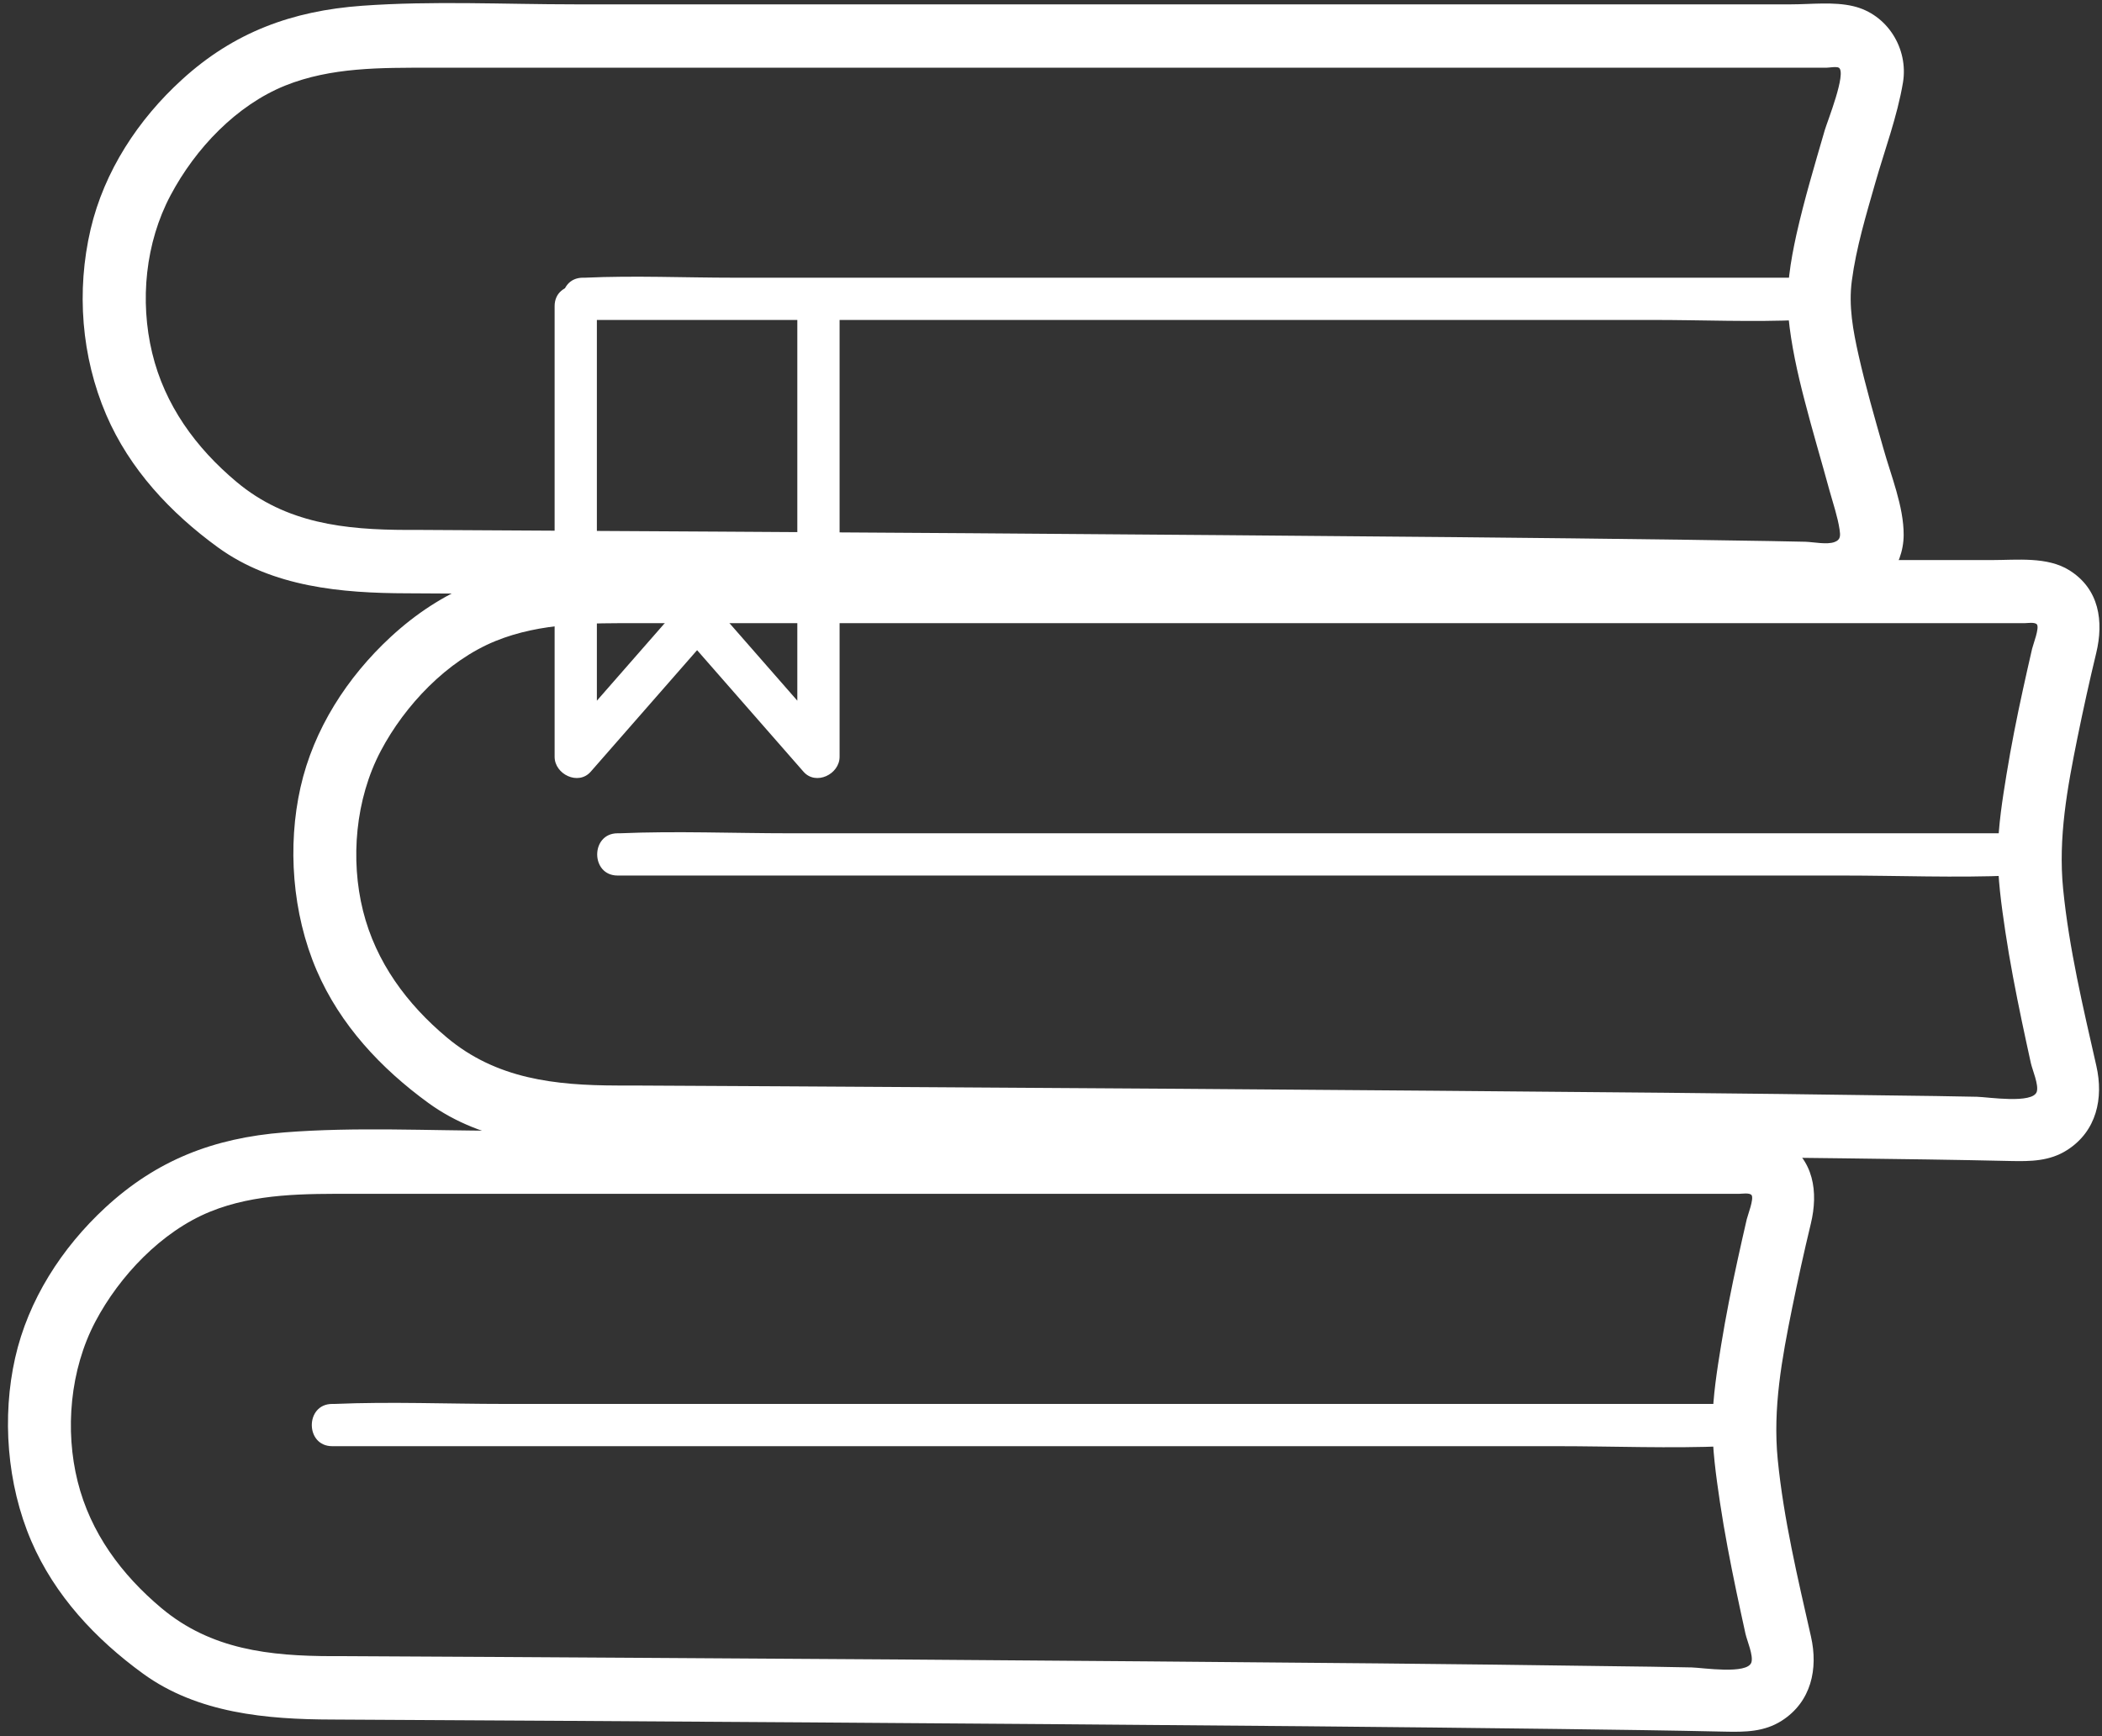
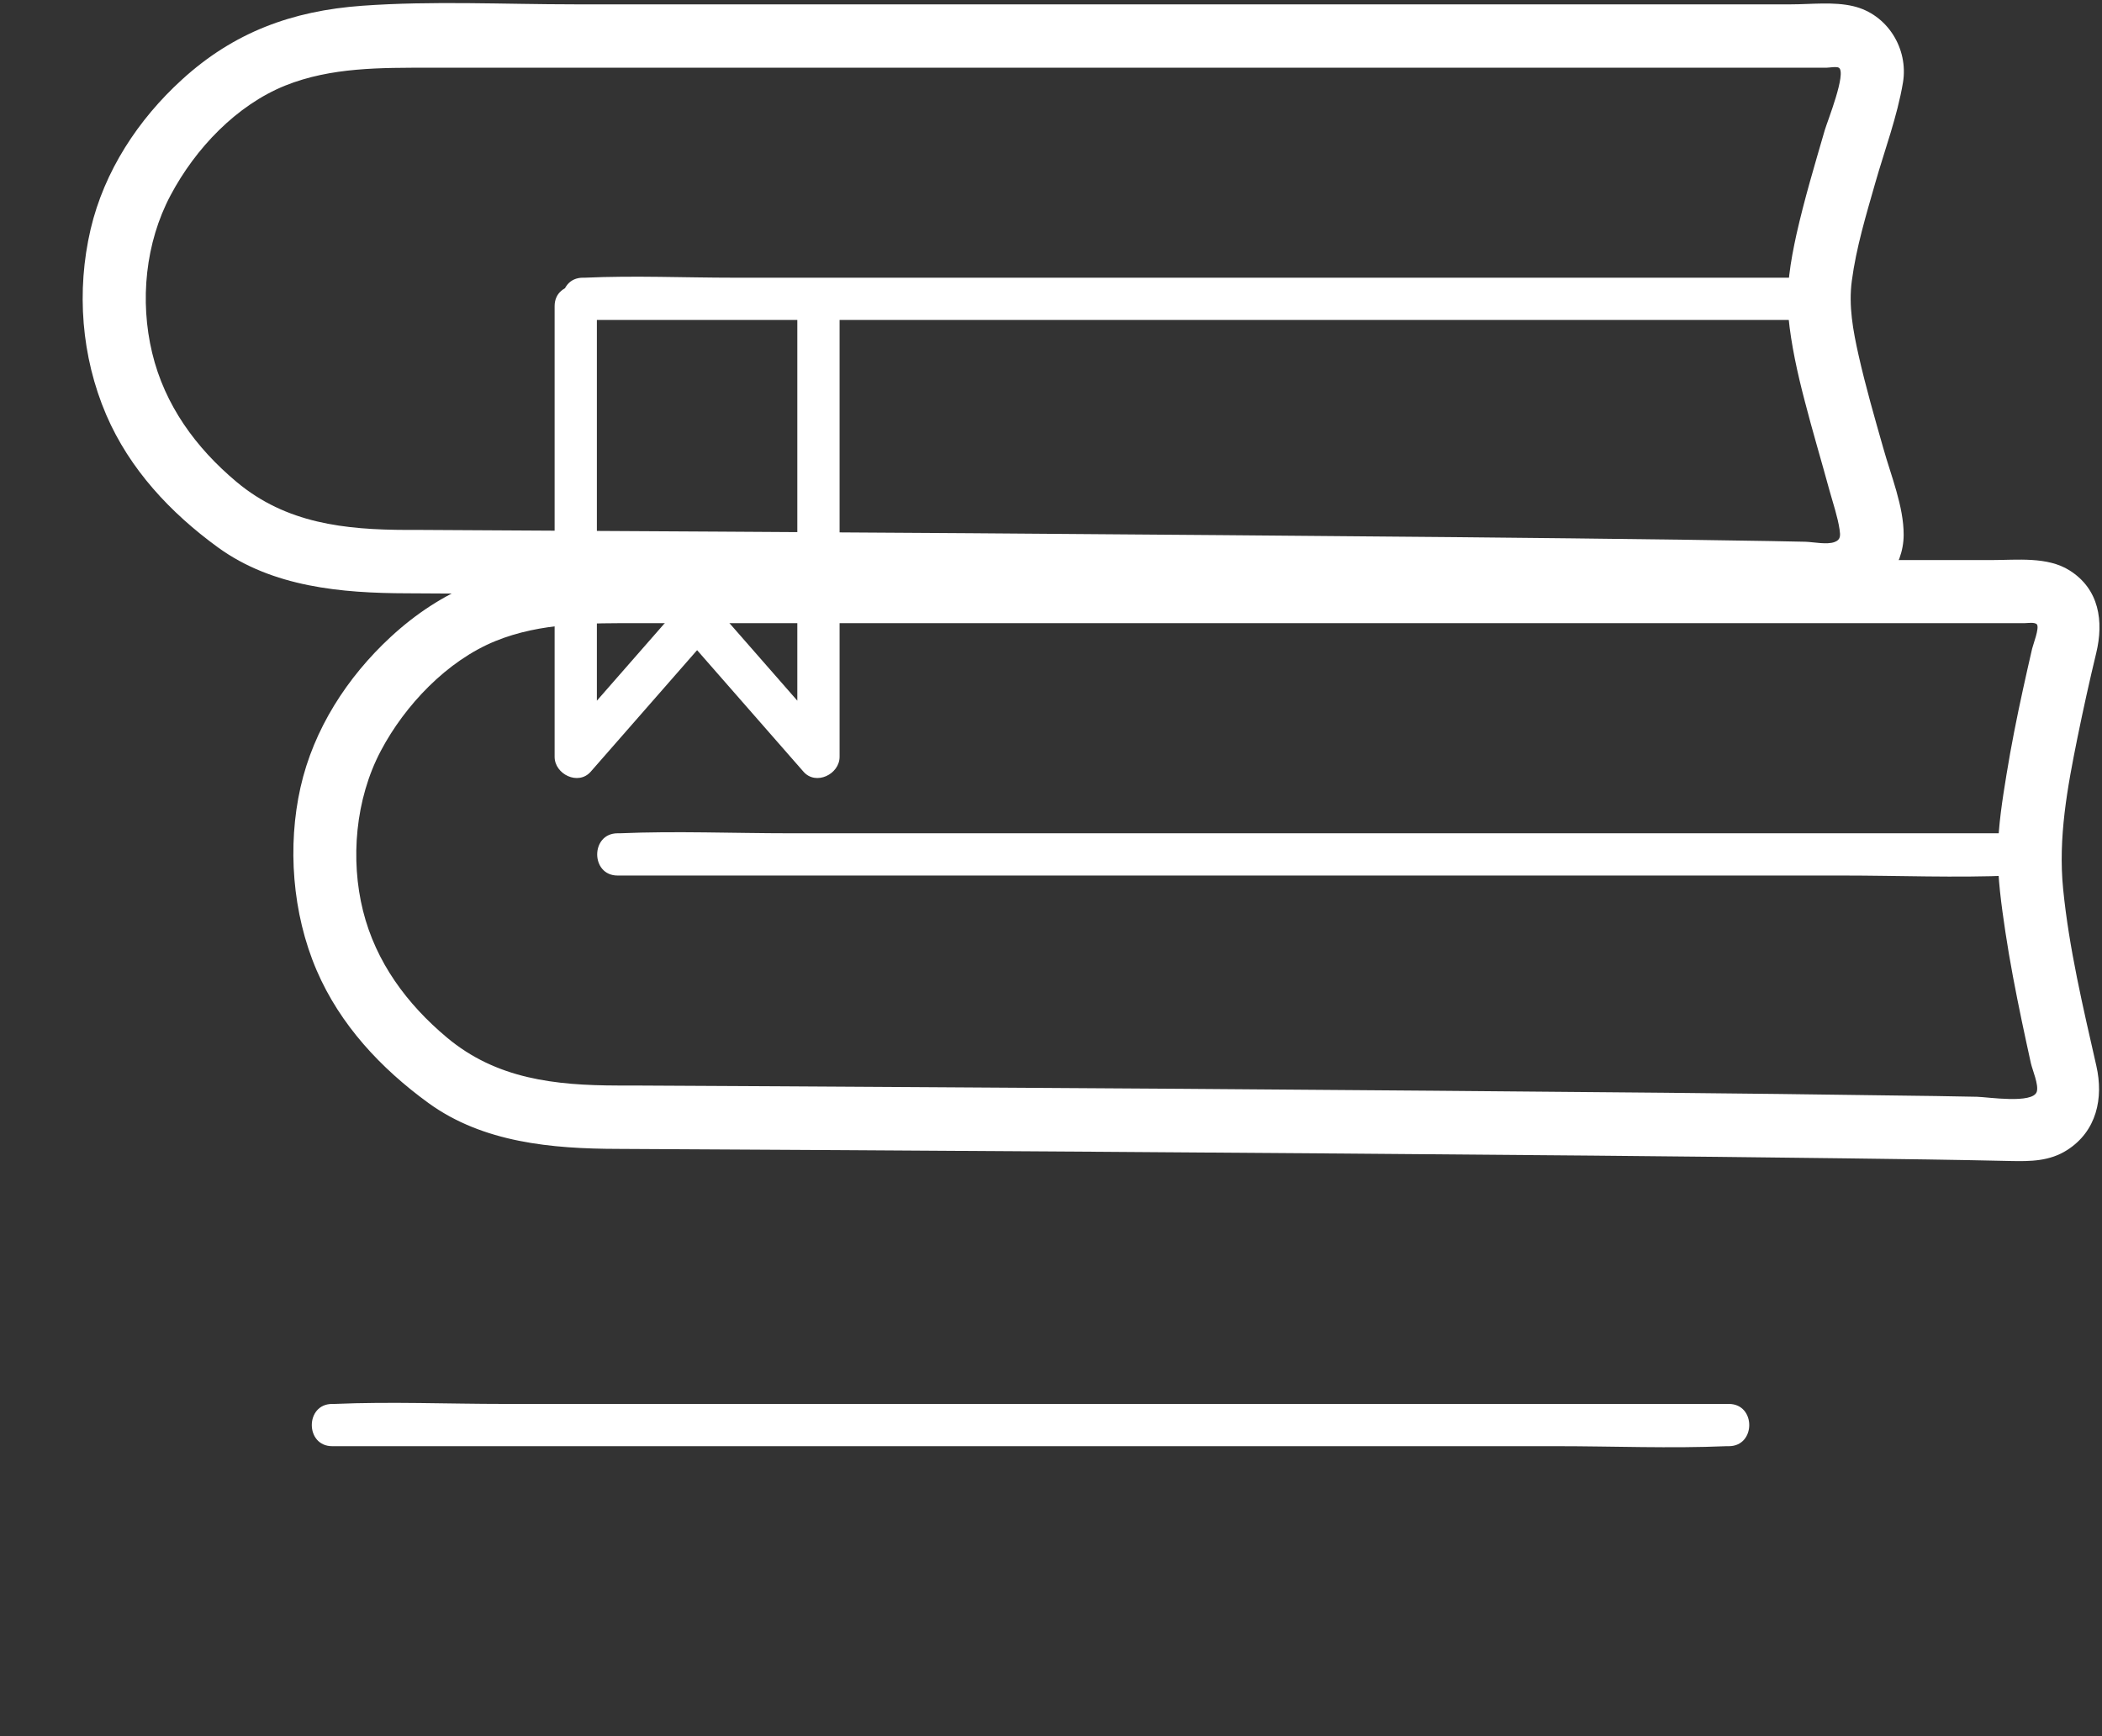
<svg xmlns="http://www.w3.org/2000/svg" width="253" height="209" viewBox="0 0 253 209" fill="none">
  <rect x="0" y="0" width="253" height="209" fill="#333333" stroke="none" />
  <path d="M49.02 63.792C41.492 63.775 34.439 63.012 28.471 58.011C23.571 53.908 19.824 48.772 18.315 42.482C16.806 36.192 17.502 29.224 20.52 23.528C23.537 17.832 28.488 12.661 34.32 10.305C39.848 8.084 45.85 8.152 51.716 8.152H219.82C220.125 8.152 221.041 7.982 221.329 8.152C222.279 8.779 219.956 14.577 219.634 15.662C218.43 19.816 217.175 23.986 216.226 28.207C215.514 31.462 214.937 34.802 215.26 38.142C215.582 41.482 216.345 44.923 217.209 48.229C218.142 51.857 219.227 55.468 220.21 59.079C220.634 60.605 221.177 62.182 221.414 63.741C221.516 64.453 221.567 64.979 220.804 65.25C219.905 65.589 218.294 65.25 217.311 65.216C215.921 65.182 214.514 65.165 213.123 65.132C209.8 65.081 206.494 65.03 203.171 64.979C184.453 64.725 165.735 64.572 147.017 64.419C126.842 64.25 106.649 64.114 86.473 63.996C74.571 63.928 62.651 63.86 50.749 63.792C50.173 63.792 49.597 63.792 49.02 63.792C44.103 63.775 44.103 71.404 49.02 71.421C58.057 71.472 67.094 71.523 76.13 71.574C96.12 71.692 116.092 71.828 136.082 71.981C156.342 72.133 176.603 72.303 196.847 72.54C203.697 72.625 210.563 72.71 217.413 72.862C219.108 72.896 220.888 73.083 222.55 72.693C226.314 71.794 229.111 68.268 229.128 64.403C229.145 60.961 227.585 57.214 226.67 53.925C225.619 50.23 224.551 46.534 223.703 42.77C223.042 39.82 222.482 36.837 222.889 33.802C223.415 29.801 224.618 25.851 225.72 21.985C226.823 18.12 228.365 14.001 229.044 9.932C229.722 5.863 227.179 1.709 223.059 0.743C220.702 0.184 217.972 0.523 215.599 0.523H119.517C102.732 0.523 85.93 0.523 69.145 0.523C60.685 0.523 52.055 0.082 43.595 0.692C35.134 1.303 28.132 3.896 21.91 9.576C16.637 14.373 12.551 20.595 10.906 27.597C9.177 35.006 9.787 42.94 12.788 49.941C15.603 56.485 20.52 61.741 26.233 65.894C32.812 70.675 41.119 71.404 49.003 71.421C53.92 71.421 53.92 63.809 49.003 63.792H49.02Z" fill="white" />
-   <path d="M217.142 33.429H88.338C82.387 33.429 76.351 33.158 70.417 33.429C70.332 33.429 70.248 33.429 70.163 33.429C66.891 33.429 66.891 38.515 70.163 38.515H198.967C204.918 38.515 210.953 38.786 216.887 38.515C216.972 38.515 217.057 38.515 217.142 38.515C220.414 38.515 220.414 33.429 217.142 33.429Z" fill="white" />
+   <path d="M217.142 33.429H88.338C82.387 33.429 76.351 33.158 70.417 33.429C70.332 33.429 70.248 33.429 70.163 33.429C66.891 33.429 66.891 38.515 70.163 38.515H198.967C216.972 38.515 217.057 38.515 217.142 38.515C220.414 38.515 220.414 33.429 217.142 33.429Z" fill="white" />
  <path d="M74.333 130.673C66.805 130.656 59.752 129.893 53.784 124.892C48.969 120.857 45.239 115.822 43.696 109.651C42.154 103.48 42.764 96.207 45.833 90.392C48.732 84.899 53.801 79.542 59.634 77.168C65.127 74.93 71.112 75.015 76.927 75.015H243.709C244.031 75.015 244.913 74.863 245.167 75.168C245.49 75.592 244.71 77.575 244.591 78.084C244.218 79.711 243.845 81.339 243.489 82.983C242.743 86.391 242.065 89.799 241.505 93.24C241.014 96.258 240.522 99.343 240.471 102.412C240.42 105.667 240.895 108.956 241.37 112.177C241.912 115.788 242.607 119.365 243.353 122.942C243.709 124.62 244.065 126.299 244.438 127.977C244.625 128.808 245.405 130.588 245.15 131.419C244.676 132.911 239.284 132.063 237.962 132.029C234.673 131.961 231.383 131.91 228.094 131.876C209.546 131.605 191.015 131.453 172.466 131.3C152.29 131.131 132.114 130.995 111.939 130.876C99.986 130.808 88.033 130.724 76.08 130.673C75.503 130.673 74.91 130.673 74.333 130.673C69.416 130.656 69.416 138.285 74.333 138.302C83.404 138.353 92.458 138.403 101.528 138.454C121.518 138.573 141.524 138.709 161.514 138.861C181.503 139.014 201.747 139.183 221.872 139.438C228.586 139.522 235.3 139.607 241.997 139.76C244.404 139.811 246.693 139.794 248.813 138.437C252.356 136.166 253.204 132.199 252.322 128.316C250.728 121.281 249.033 114.177 248.321 107.006C247.711 100.835 248.83 94.817 250.05 88.781C250.745 85.374 251.491 81.983 252.305 78.609C253.221 74.795 252.678 70.912 249.084 68.658C246.422 66.979 242.76 67.42 239.742 67.42H94.492C85.913 67.42 77.131 66.945 68.569 67.624C60.007 68.302 53.191 70.98 47.02 76.677C41.781 81.525 37.745 87.781 36.169 94.783C34.592 101.784 35.151 109.922 38.118 116.822C40.933 123.366 45.85 128.621 51.563 132.775C58.142 137.556 66.45 138.285 74.333 138.302C79.25 138.302 79.25 130.69 74.333 130.673Z" fill="white" />
  <path d="M74.333 105.396H221.736C228.518 105.396 235.384 105.684 242.149 105.396C242.251 105.396 242.353 105.396 242.437 105.396C245.71 105.396 245.71 100.31 242.437 100.31H95.034C88.253 100.31 81.386 100.021 74.621 100.31C74.519 100.31 74.418 100.31 74.333 100.31C71.061 100.31 71.061 105.396 74.333 105.396Z" fill="white" />
-   <path d="M39.983 199.367C32.456 199.35 25.403 198.588 19.435 193.586C14.62 189.551 10.889 184.516 9.347 178.345C7.804 172.174 8.414 164.901 11.483 159.086C14.382 153.594 19.452 148.236 25.284 145.863C30.777 143.625 36.762 143.71 42.578 143.71H209.359C209.682 143.71 210.563 143.557 210.818 143.862C211.14 144.286 210.36 146.27 210.241 146.778C209.868 148.406 209.495 150.033 209.139 151.678C208.393 155.086 207.715 158.493 207.155 161.935C206.664 164.952 206.172 168.038 206.121 171.106C206.07 174.361 206.545 177.65 207.02 180.871C207.562 184.482 208.257 188.06 209.003 191.637C209.36 193.315 209.716 194.993 210.089 196.672C210.275 197.503 211.055 199.283 210.801 200.113C210.326 201.605 204.934 200.758 203.612 200.724C200.323 200.656 197.034 200.605 193.744 200.571C175.196 200.3 156.665 200.147 138.116 199.995C117.941 199.825 97.765 199.69 77.589 199.571C65.636 199.503 53.683 199.418 41.73 199.367C41.153 199.367 40.56 199.367 39.983 199.367C35.067 199.35 35.067 206.979 39.983 206.996C49.054 207.047 58.108 207.098 67.179 207.149C87.168 207.268 107.174 207.403 127.164 207.556C147.153 207.708 167.397 207.878 187.522 208.132C194.236 208.217 200.95 208.302 207.647 208.454C210.055 208.505 212.343 208.488 214.463 207.132C218.006 204.86 218.854 200.893 217.972 197.011C216.379 189.975 214.683 182.872 213.971 175.701C213.361 169.53 214.48 163.511 215.701 157.476C216.396 154.068 217.142 150.678 217.955 147.304C218.871 143.489 218.329 139.607 214.734 137.352C212.072 135.674 208.41 136.115 205.392 136.115H60.142C51.563 136.115 42.781 135.64 34.219 136.318C25.657 136.996 18.841 139.675 12.67 145.371C7.431 150.22 3.396 156.476 1.819 163.477C0.242 170.479 0.802 178.617 3.769 185.517C6.583 192.061 11.5 197.316 17.213 201.47C23.792 206.25 32.1 206.979 39.983 206.996C44.9 206.996 44.9 199.384 39.983 199.367Z" fill="white" />
  <path d="M39.983 174.09H187.386C194.168 174.09 201.035 174.378 207.799 174.09C207.901 174.09 208.003 174.09 208.088 174.09C211.36 174.09 211.36 169.004 208.088 169.004H60.685C53.903 169.004 47.036 168.716 40.272 169.004C40.17 169.004 40.068 169.004 39.983 169.004C36.711 169.004 36.711 174.09 39.983 174.09Z" fill="white" />
  <path d="M69.297 36.853V91.104L83.912 74.405" fill="none" />
  <path d="M66.755 36.853V91.104C66.755 93.206 69.603 94.596 71.095 92.901L85.71 76.202C87.863 73.744 84.269 70.133 82.116 72.608L67.501 89.307L71.841 91.104V36.853C71.841 33.581 66.755 33.581 66.755 36.853Z" fill="white" />
  <path d="M98.51 36.853V91.104L83.912 74.405" fill="none" />
  <path d="M95.967 36.853C95.967 52.722 95.967 68.59 95.967 84.458V91.104C97.408 90.511 98.866 89.9 100.308 89.307C95.442 83.746 90.576 78.186 85.693 72.608C83.539 70.133 79.945 73.744 82.098 76.202C86.964 81.763 91.83 87.323 96.713 92.901C98.205 94.596 101.054 93.206 101.054 91.104C101.054 75.236 101.054 59.367 101.054 43.499V36.853C101.054 33.581 95.967 33.581 95.967 36.853Z" fill="white" />
-   <path d="M80.318 72.455L83.913 71.642L87.1 72.455L95.577 41.94L73.536 40.244L80.318 72.455Z" fill="none" />
</svg>